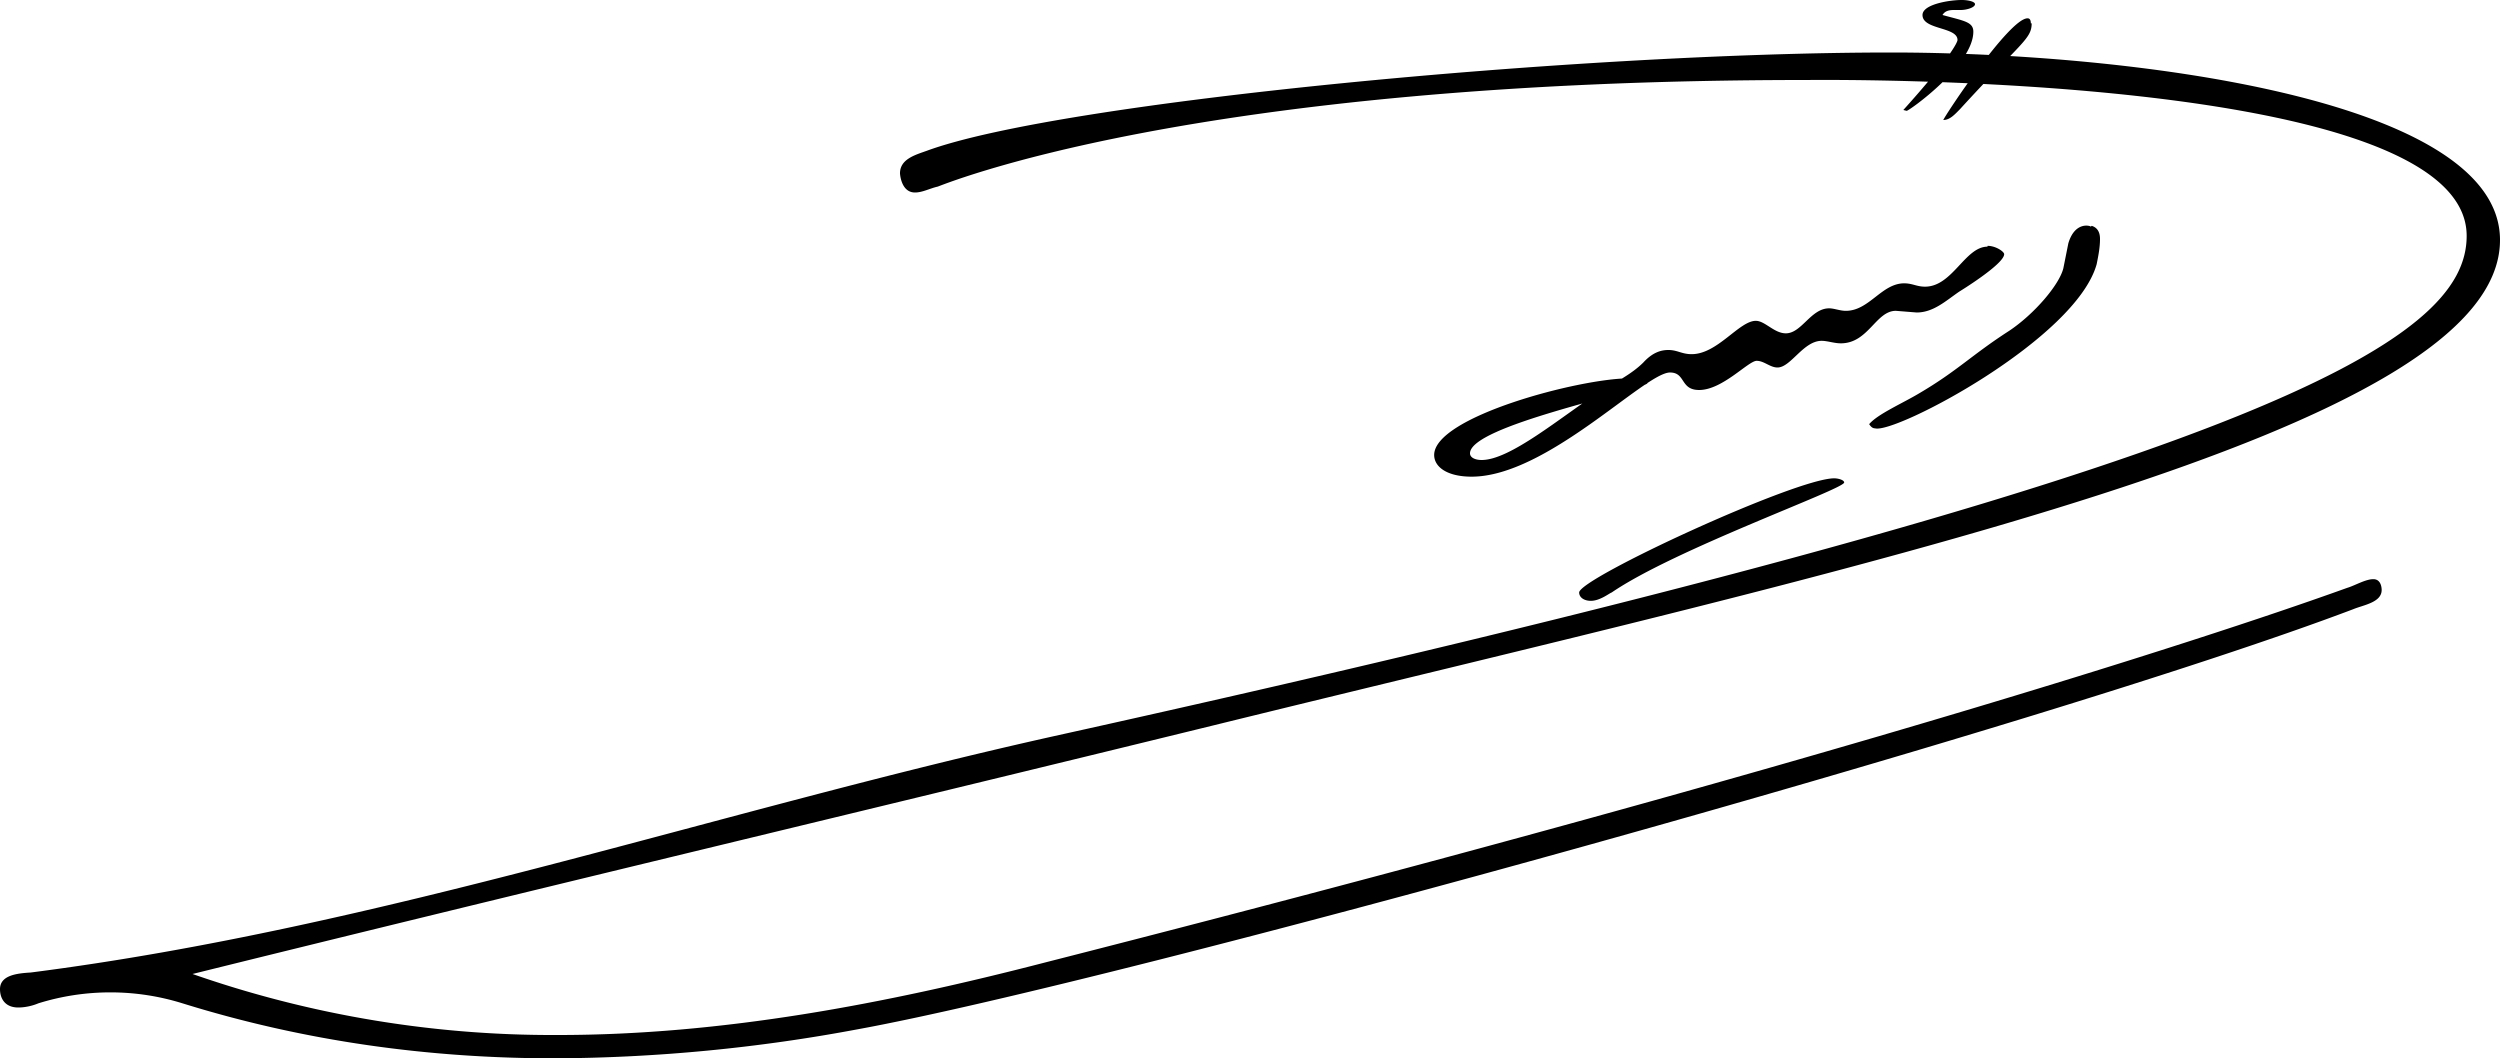
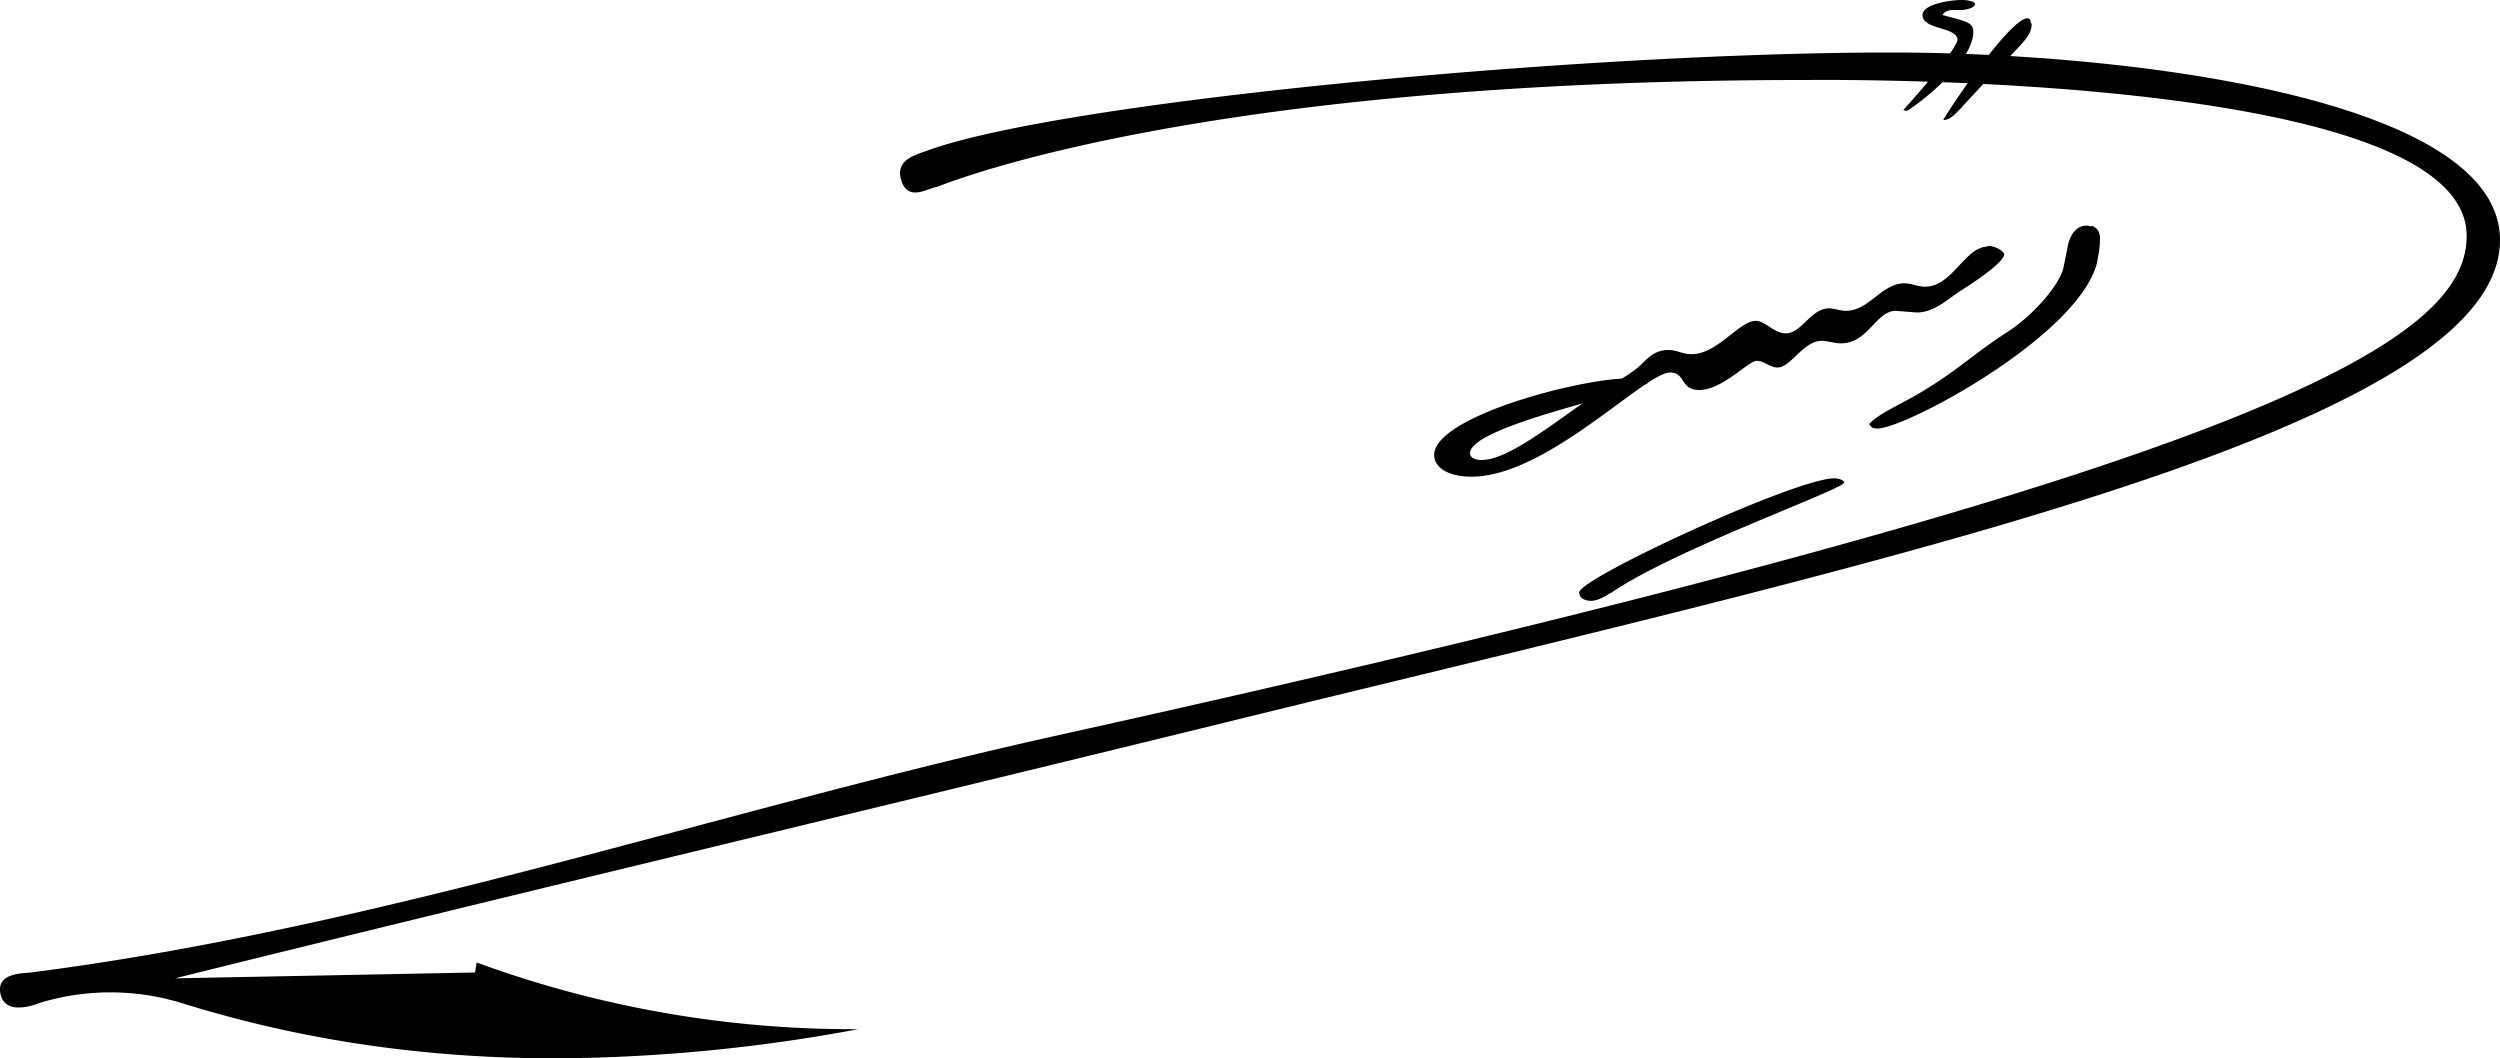
<svg xmlns="http://www.w3.org/2000/svg" width="300" height="127" viewBox="0 0 300 127">
-   <path d="M251 27.1c1 .3 1 1.3 1 1.6 0 1-.2 2-.4 3-2.5 9-24.2 20.4-26.6 19.7-.3 0-.5-.2-.7-.5 1-1.2 4-2.5 6-3.7 4.6-2.7 6.3-4.6 10.8-7.5 3-2 6-5.5 6.5-7.5l.6-3c.8-2.7 2.7-2.1 2.7-2Zm-12.5 2.5c-2.7 0-4.2 4.8-7.5 4.8-1 0-1.5-.4-2.5-.4-2.7 0-4.2 3.3-7 3.3-.7 0-1.4-.3-2-.3-2.2 0-3.3 3-5.2 3-1.4 0-2.5-1.5-3.6-1.5-2 0-4.6 4-7.7 4-1.2 0-1.7-.5-2.8-.5-.9 0-1.9.3-3 1.5-1.4 1.4-3.4 2.4-5.1 3.4-5 3.3-10.9 8.3-14.3 8.3-.8 0-1.4-.3-1.4-.8 0-3.3 19.7-7.2 21.3-8.4-.8-.5-1.5-.6-2.2-.6-5.9 0-23.4 4.6-23.4 9.2 0 1.4 1.5 2.6 4.5 2.6 9 0 20.8-12.5 23.8-12.5 1.9 0 1.2 2.1 3.5 2.1 2.8 0 5.9-3.5 6.9-3.5.9 0 1.6.8 2.5.8 1.6 0 3.1-3.2 5.3-3.2.7 0 1.5.3 2.3.3 3.3 0 4.2-3.9 6.6-3.9l2.5.2c2 0 3.5-1.4 5.1-2.5 0 0 5.4-3.3 5.4-4.5 0-.3-1-1-2-1Zm-17.2 28.3c0-.3-.7-.5-1.2-.5-4.6 0-30.6 12-30.6 13.7 0 .6.6 1 1.4 1 1.1 0 2.2-.9 2.5-1 7.6-5.2 27.9-12.4 27.9-13.2Zm9.4-56.1c0 1.8 4.2 1.4 4.2 3 0 .3-1 2.3-6.5 8.4l.4.1c.3 0 8-5.5 8-9.5 0-1.2-1.2-1.3-3.7-2 .3-.5.8-.6 1.4-.6h.8c.7 0 1.7-.3 1.7-.7 0-.3-.8-.5-1.6-.5-1.4 0-4.7.5-4.7 1.8Zm13 1c0-.6-.3-.6-.4-.6-2.2 0-10 11.8-10.1 12.2.8 0 1.4-.7 2-1.3 7.3-8 8.6-8.4 8.6-10.3ZM21 117.4c41.5-10.3 83.2-20.2 124.8-30.4C223 68 300 51.8 300 28.8c0-17.1-45-22.5-73.1-22.5-37.3 0-99.7 5.9-115.7 11.8-1.4.5-3.2 1-3.2 2.7 0 0 .1 2.3 1.8 2.3.9 0 1.8-.5 2.7-.7.2 0 30-12.8 104.2-12.8 1.3 0 79.3-1 79.3 18.7 0 12.5-23 27.6-168.9 59.9C86 97.3 45.8 111.3 3.7 116.7c-1.6.1-3.7.3-3.7 2 0 1 .5 2.2 2.2 2.2.8 0 1.7-.2 2.4-.5a29.1 29.1 0 0 1 17.3 0c14.8 4.6 29.7 6.6 44.7 6.6a202 202 0 0 0 36.4-3.5c31.2-5.7 142.2-36.3 179.4-50.4 1.2-.5 3.4-.8 3.4-2.3 0-.1 0-1.3-1-1.3-.9 0-2.1.7-3 1-.2 0-41.5 15.7-156.4 45-19.3 5-38.8 8.7-58.4 8.7a131 131 0 0 1-45.8-8l-.2 1.2Z" fill="#000" />
+   <path d="M251 27.1c1 .3 1 1.3 1 1.6 0 1-.2 2-.4 3-2.5 9-24.2 20.4-26.6 19.7-.3 0-.5-.2-.7-.5 1-1.2 4-2.5 6-3.7 4.6-2.7 6.3-4.6 10.8-7.5 3-2 6-5.5 6.5-7.5l.6-3c.8-2.7 2.7-2.1 2.7-2Zm-12.5 2.5c-2.7 0-4.2 4.8-7.5 4.8-1 0-1.5-.4-2.5-.4-2.7 0-4.2 3.3-7 3.3-.7 0-1.4-.3-2-.3-2.2 0-3.3 3-5.2 3-1.4 0-2.5-1.5-3.6-1.5-2 0-4.6 4-7.7 4-1.2 0-1.7-.5-2.8-.5-.9 0-1.9.3-3 1.5-1.4 1.4-3.4 2.4-5.1 3.4-5 3.3-10.9 8.3-14.3 8.3-.8 0-1.4-.3-1.4-.8 0-3.3 19.7-7.2 21.3-8.4-.8-.5-1.5-.6-2.2-.6-5.9 0-23.4 4.6-23.4 9.2 0 1.4 1.5 2.6 4.5 2.6 9 0 20.8-12.5 23.8-12.5 1.9 0 1.2 2.1 3.5 2.1 2.8 0 5.9-3.5 6.9-3.5.9 0 1.6.8 2.5.8 1.6 0 3.1-3.2 5.3-3.2.7 0 1.5.3 2.3.3 3.3 0 4.2-3.9 6.6-3.9l2.5.2c2 0 3.5-1.4 5.1-2.5 0 0 5.4-3.3 5.4-4.5 0-.3-1-1-2-1Zm-17.2 28.3c0-.3-.7-.5-1.2-.5-4.6 0-30.6 12-30.6 13.7 0 .6.6 1 1.4 1 1.1 0 2.2-.9 2.5-1 7.6-5.2 27.9-12.4 27.9-13.2Zm9.4-56.1c0 1.8 4.2 1.4 4.2 3 0 .3-1 2.3-6.5 8.4l.4.1c.3 0 8-5.5 8-9.5 0-1.2-1.2-1.3-3.7-2 .3-.5.8-.6 1.4-.6h.8c.7 0 1.7-.3 1.7-.7 0-.3-.8-.5-1.6-.5-1.4 0-4.7.5-4.7 1.8Zm13 1c0-.6-.3-.6-.4-.6-2.2 0-10 11.8-10.1 12.2.8 0 1.4-.7 2-1.3 7.3-8 8.6-8.4 8.6-10.3ZM21 117.4c41.5-10.3 83.2-20.2 124.8-30.4C223 68 300 51.8 300 28.8c0-17.1-45-22.5-73.1-22.5-37.3 0-99.7 5.9-115.7 11.8-1.4.5-3.2 1-3.2 2.7 0 0 .1 2.3 1.8 2.3.9 0 1.8-.5 2.7-.7.2 0 30-12.8 104.2-12.8 1.3 0 79.3-1 79.3 18.7 0 12.5-23 27.6-168.9 59.9C86 97.3 45.8 111.3 3.7 116.7c-1.6.1-3.7.3-3.7 2 0 1 .5 2.2 2.2 2.2.8 0 1.7-.2 2.4-.5a29.1 29.1 0 0 1 17.3 0c14.8 4.6 29.7 6.6 44.7 6.6a202 202 0 0 0 36.4-3.5a131 131 0 0 1-45.8-8l-.2 1.2Z" fill="#000" />
</svg>